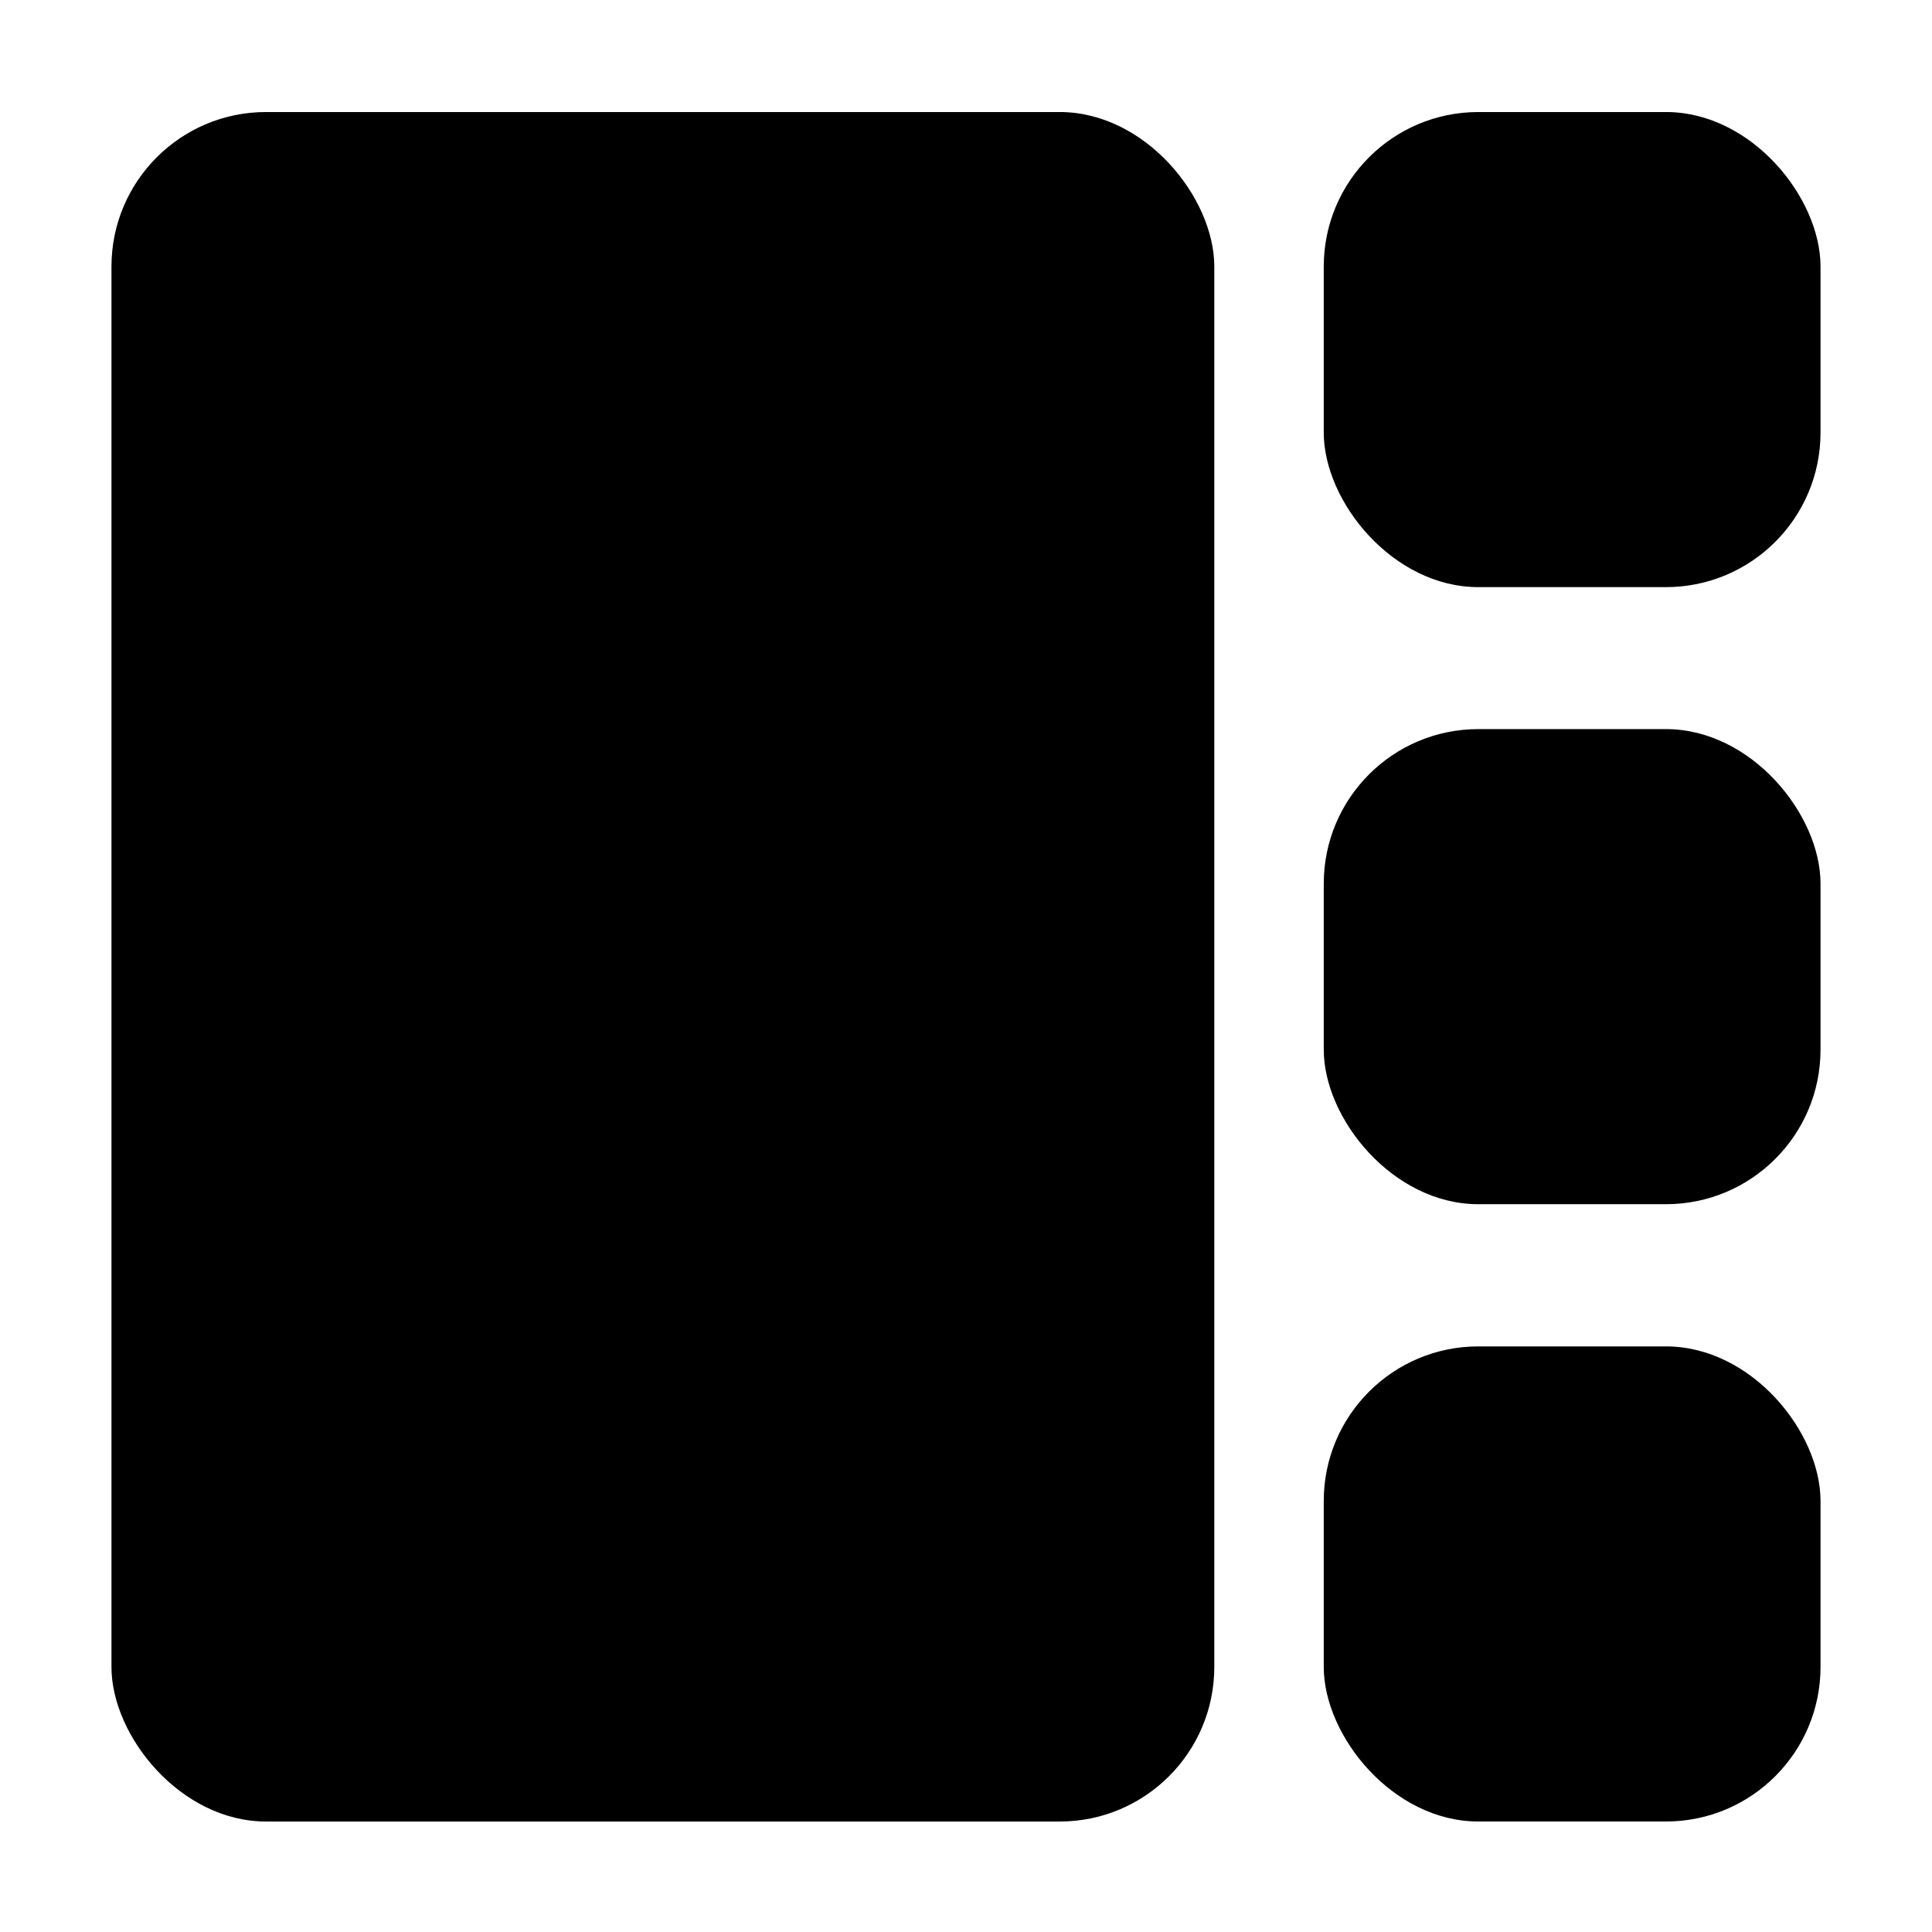
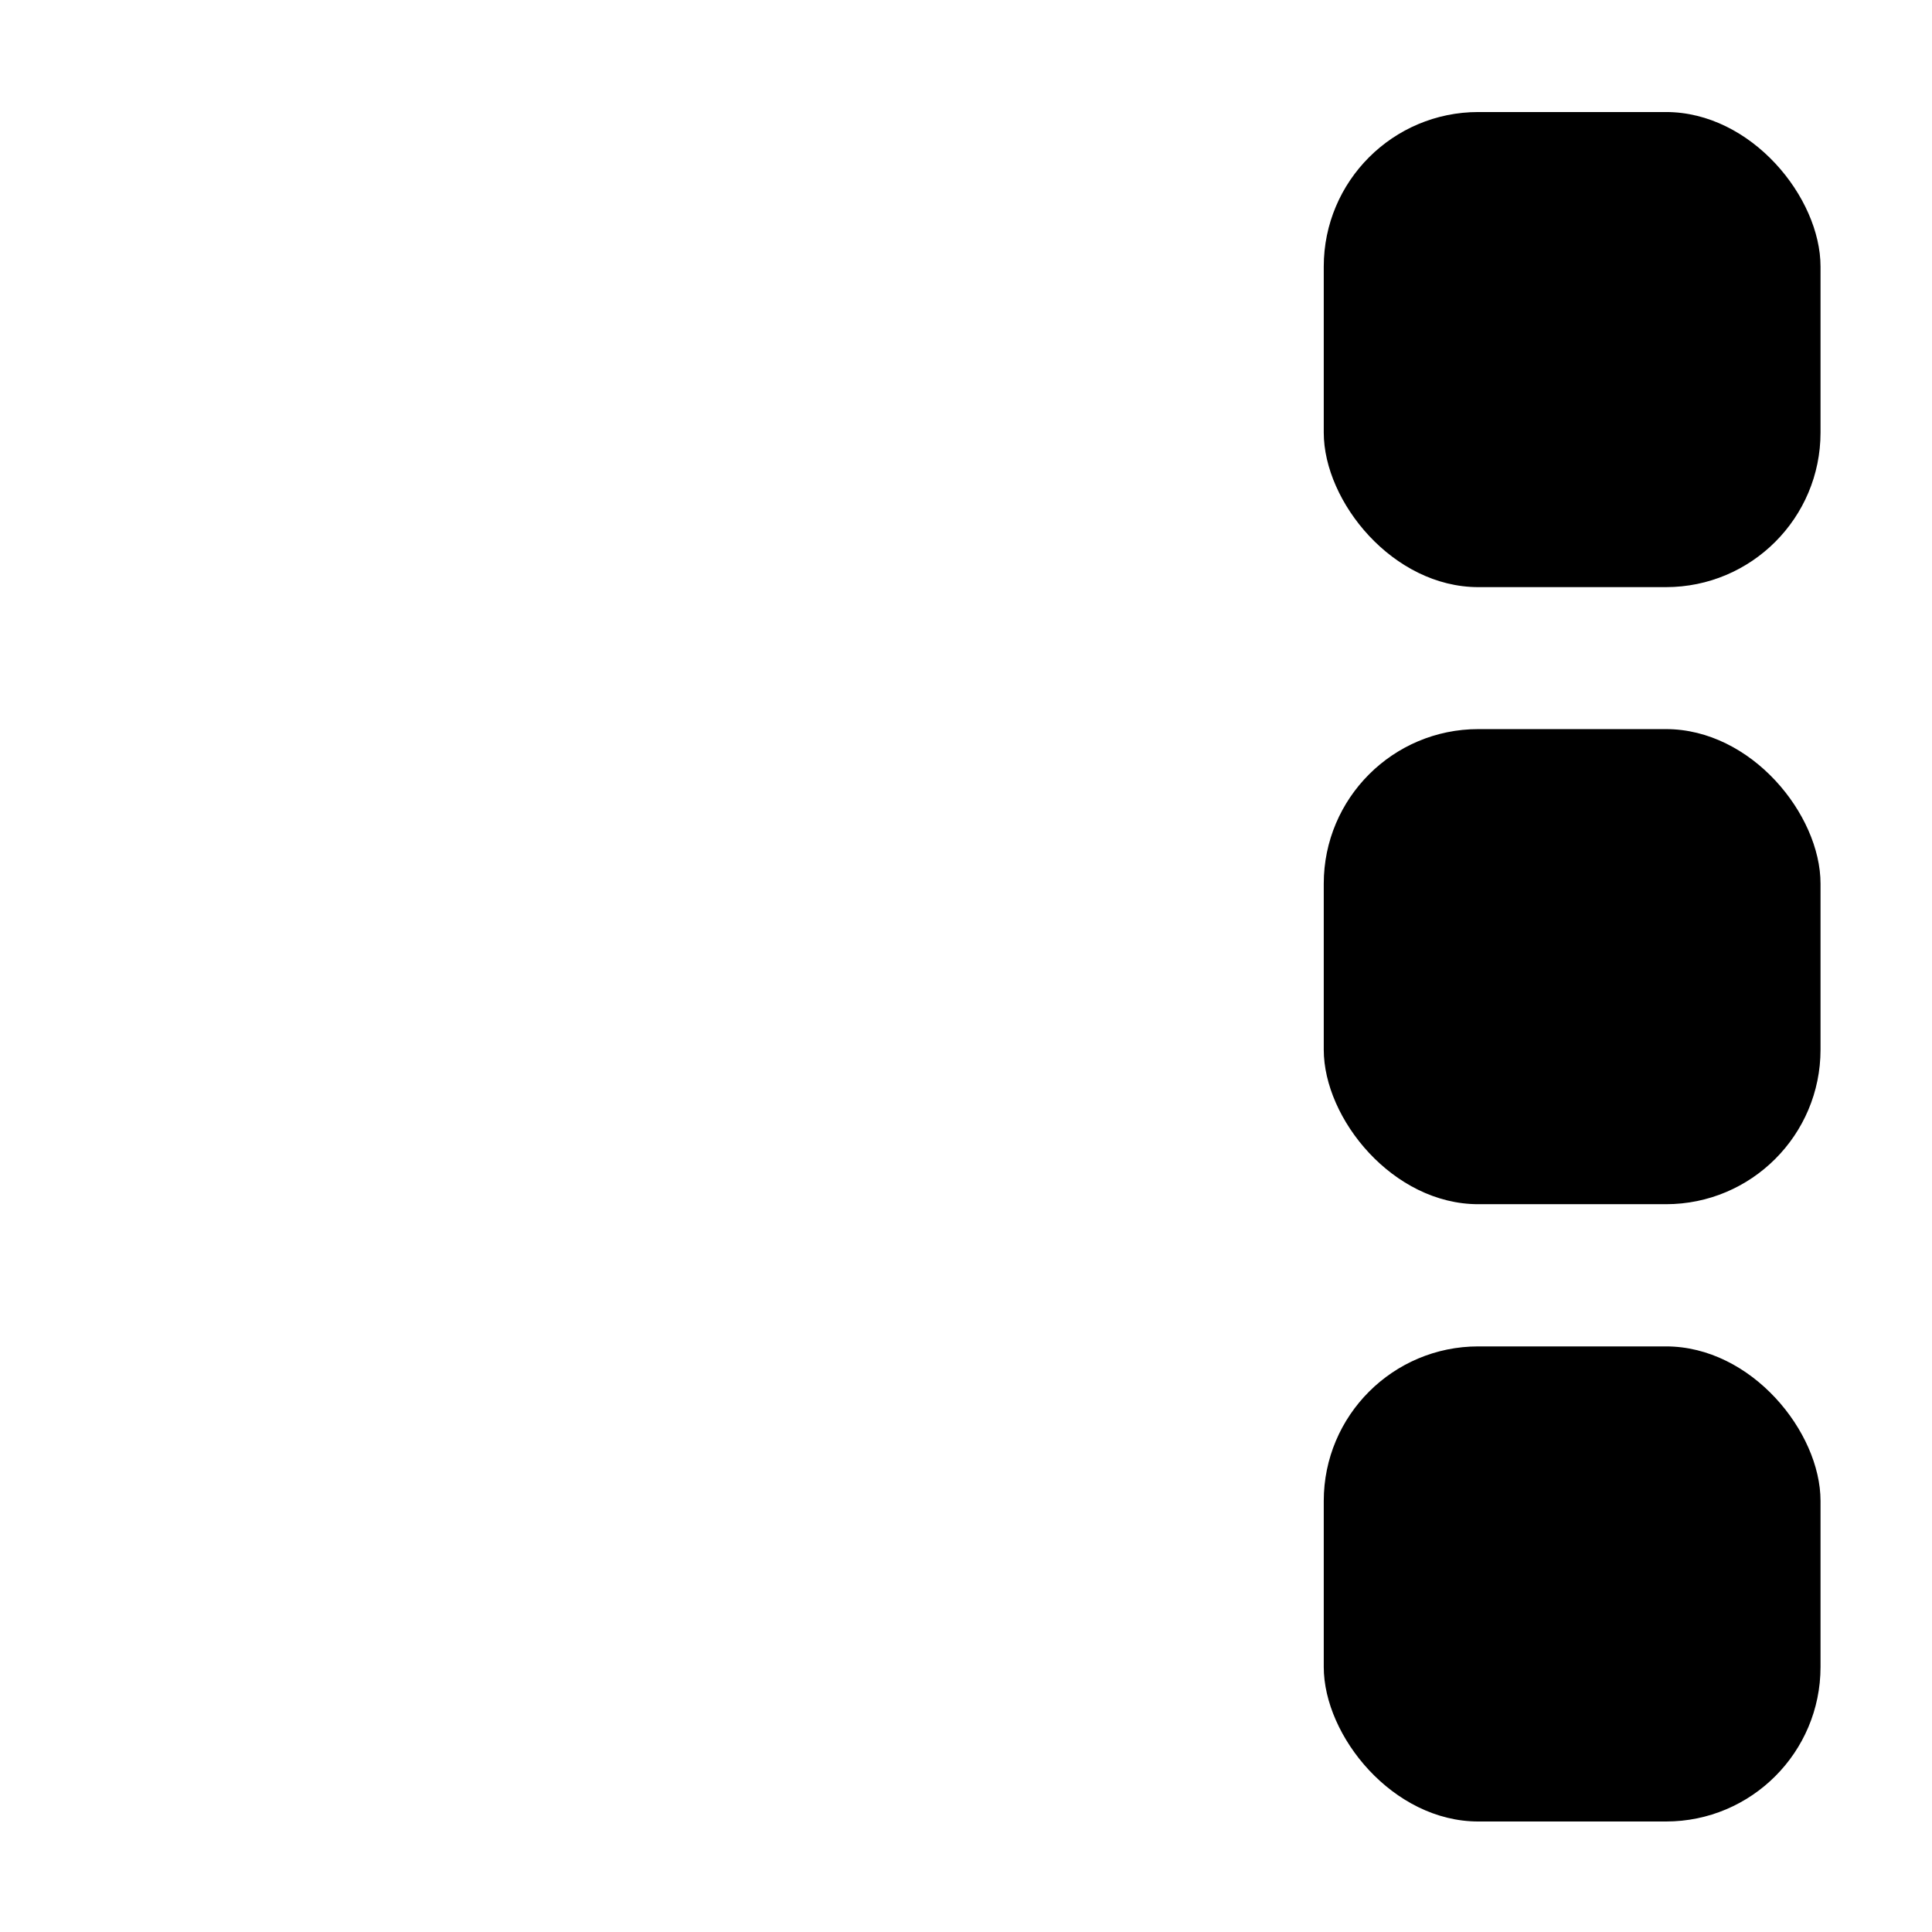
<svg xmlns="http://www.w3.org/2000/svg" fill="#000000" width="800px" height="800px" version="1.1" viewBox="144 144 512 512">
  <g>
    <path d="m535.77 173.69h49.727c22.621 0 40.961 22.621 40.961 40.961v43.984c0 22.621-18.34 40.961-40.961 40.961h-49.727c-22.621 0-40.961-22.621-40.961-40.961v-43.984c0-22.621 18.34-40.961 40.961-40.961z" />
-     <path d="m214.5 173.69h210.34c22.621 0 40.961 22.621 40.961 40.961v371.11c0 22.621-18.34 40.961-40.961 40.961h-210.34c-22.621 0-40.961-22.621-40.961-40.961v-371.11c0-22.621 18.34-40.961 40.961-40.961z" />
    <path d="m535.77 337.22h49.727c22.621 0 40.961 22.621 40.961 40.961v43.984c0 22.621-18.34 40.961-40.961 40.961h-49.727c-22.621 0-40.961-22.621-40.961-40.961v-43.984c0-22.621 18.34-40.961 40.961-40.961z" />
    <path d="m535.77 500.81h49.727c22.621 0 40.961 22.621 40.961 40.961v43.984c0 22.621-18.34 40.961-40.961 40.961h-49.727c-22.621 0-40.961-22.621-40.961-40.961v-43.984c0-22.621 18.34-40.961 40.961-40.961z" />
  </g>
</svg>